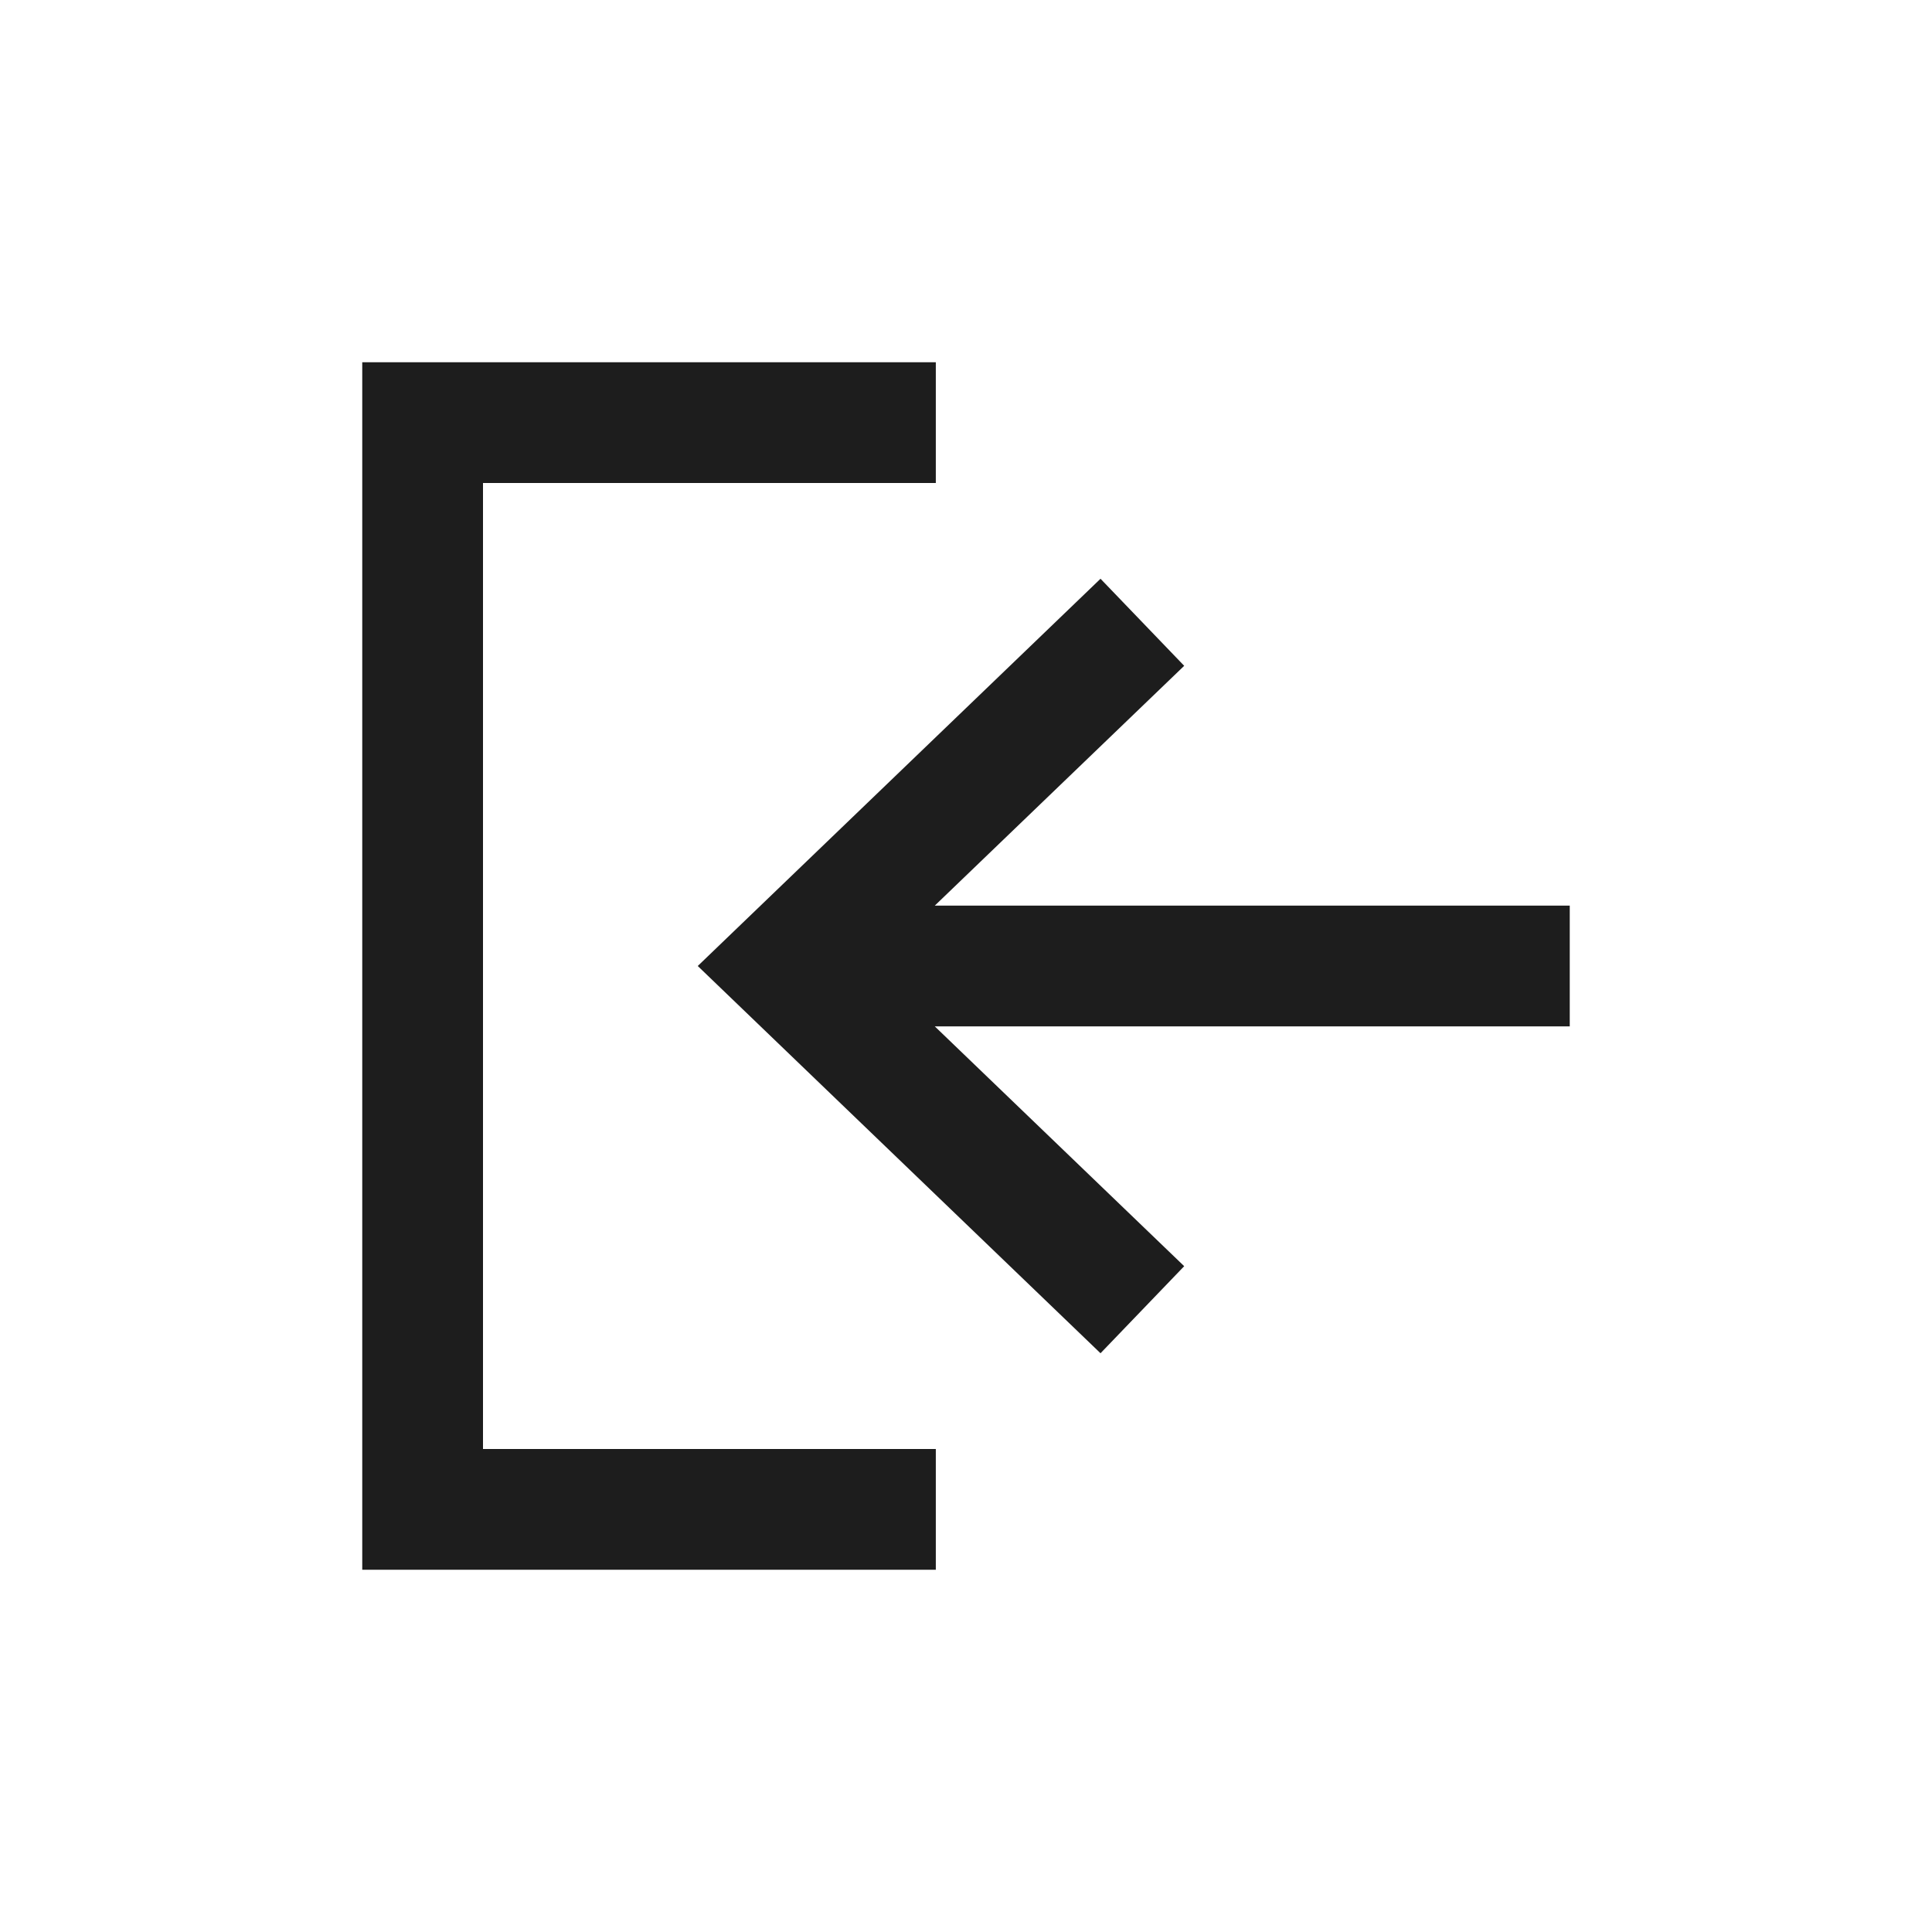
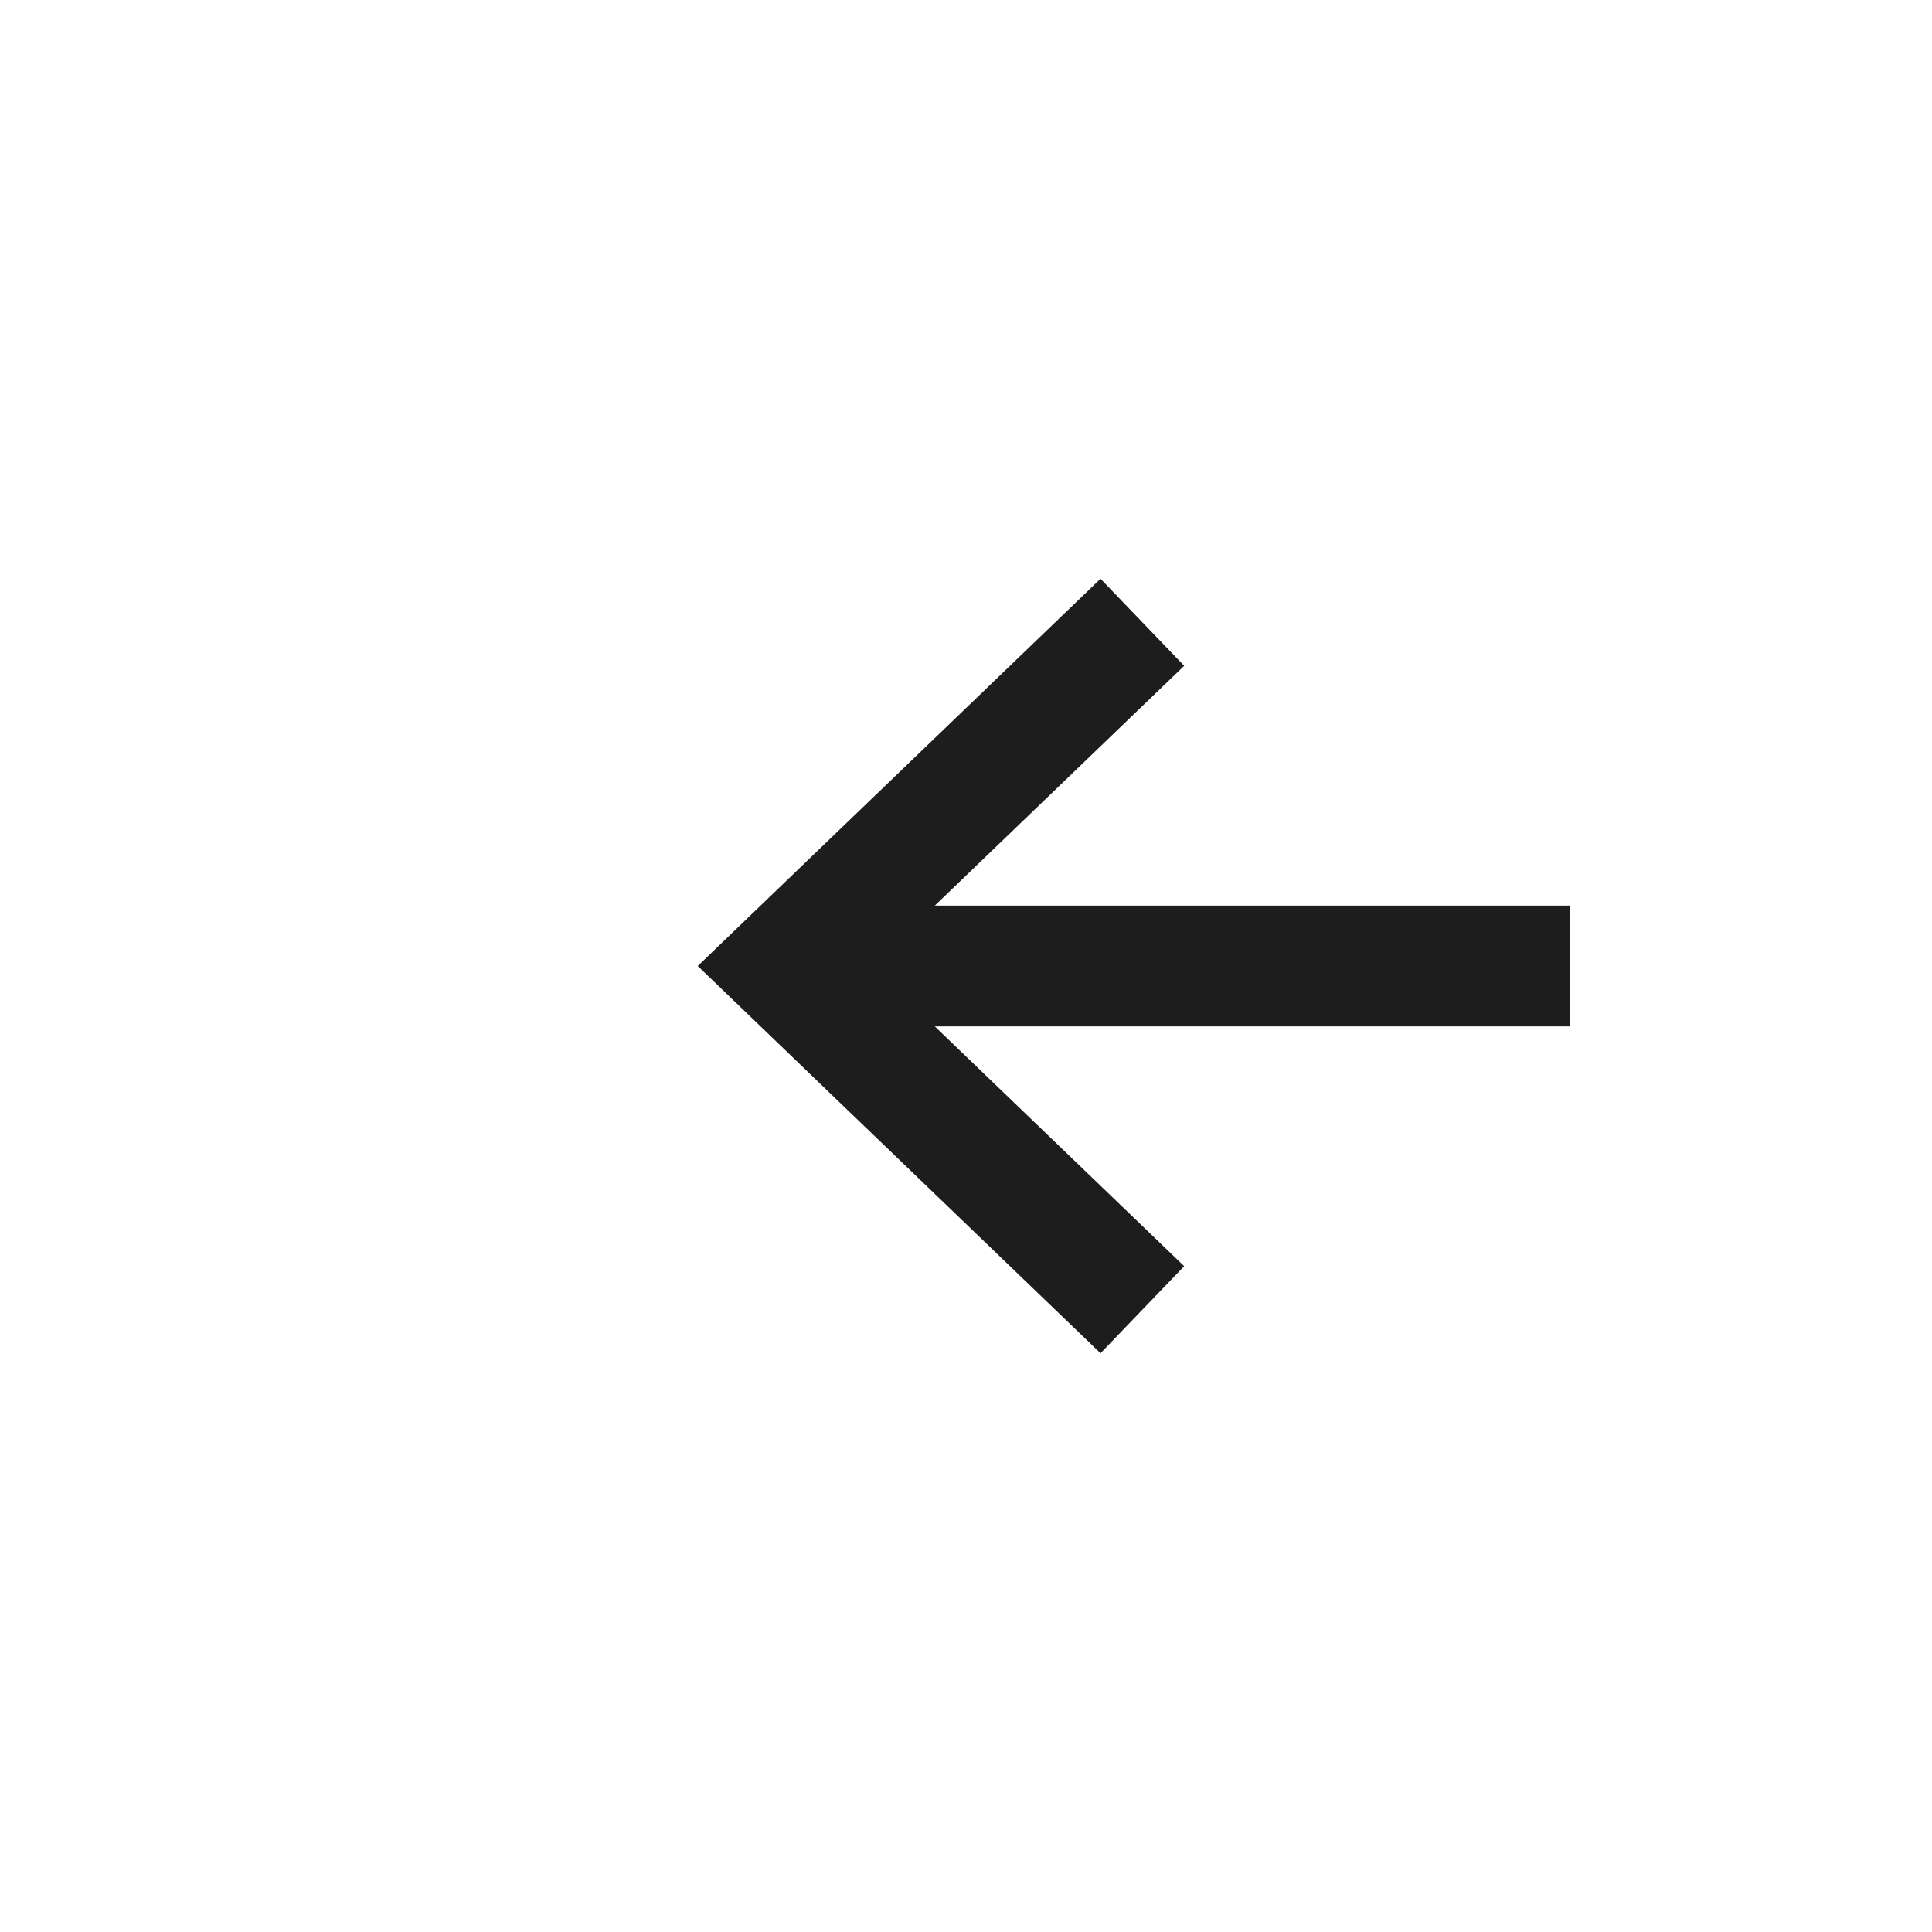
<svg xmlns="http://www.w3.org/2000/svg" width="32" height="32" viewBox="0 0 32 32">
  <g data-name="그룹 20674">
-     <path data-name="사각형 12499" style="fill:none" d="M0 0h32v32H0z" />
    <path data-name="패스 10116" d="M10.057 7.028 5.926 11h10.517v2H5.926l4.131 3.972-1.386 1.442L2 12l6.671-6.414z" transform="translate(9.557 4)" style="fill:#1d1d1d;fill-rule:evenodd" />
-     <path data-name="패스 10117" d="M12.5 2H22v2h-7.5v16H22v2h-9.5z" transform="translate(-6.5 4)" style="fill:#1d1d1d;fill-rule:evenodd" />
  </g>
</svg>